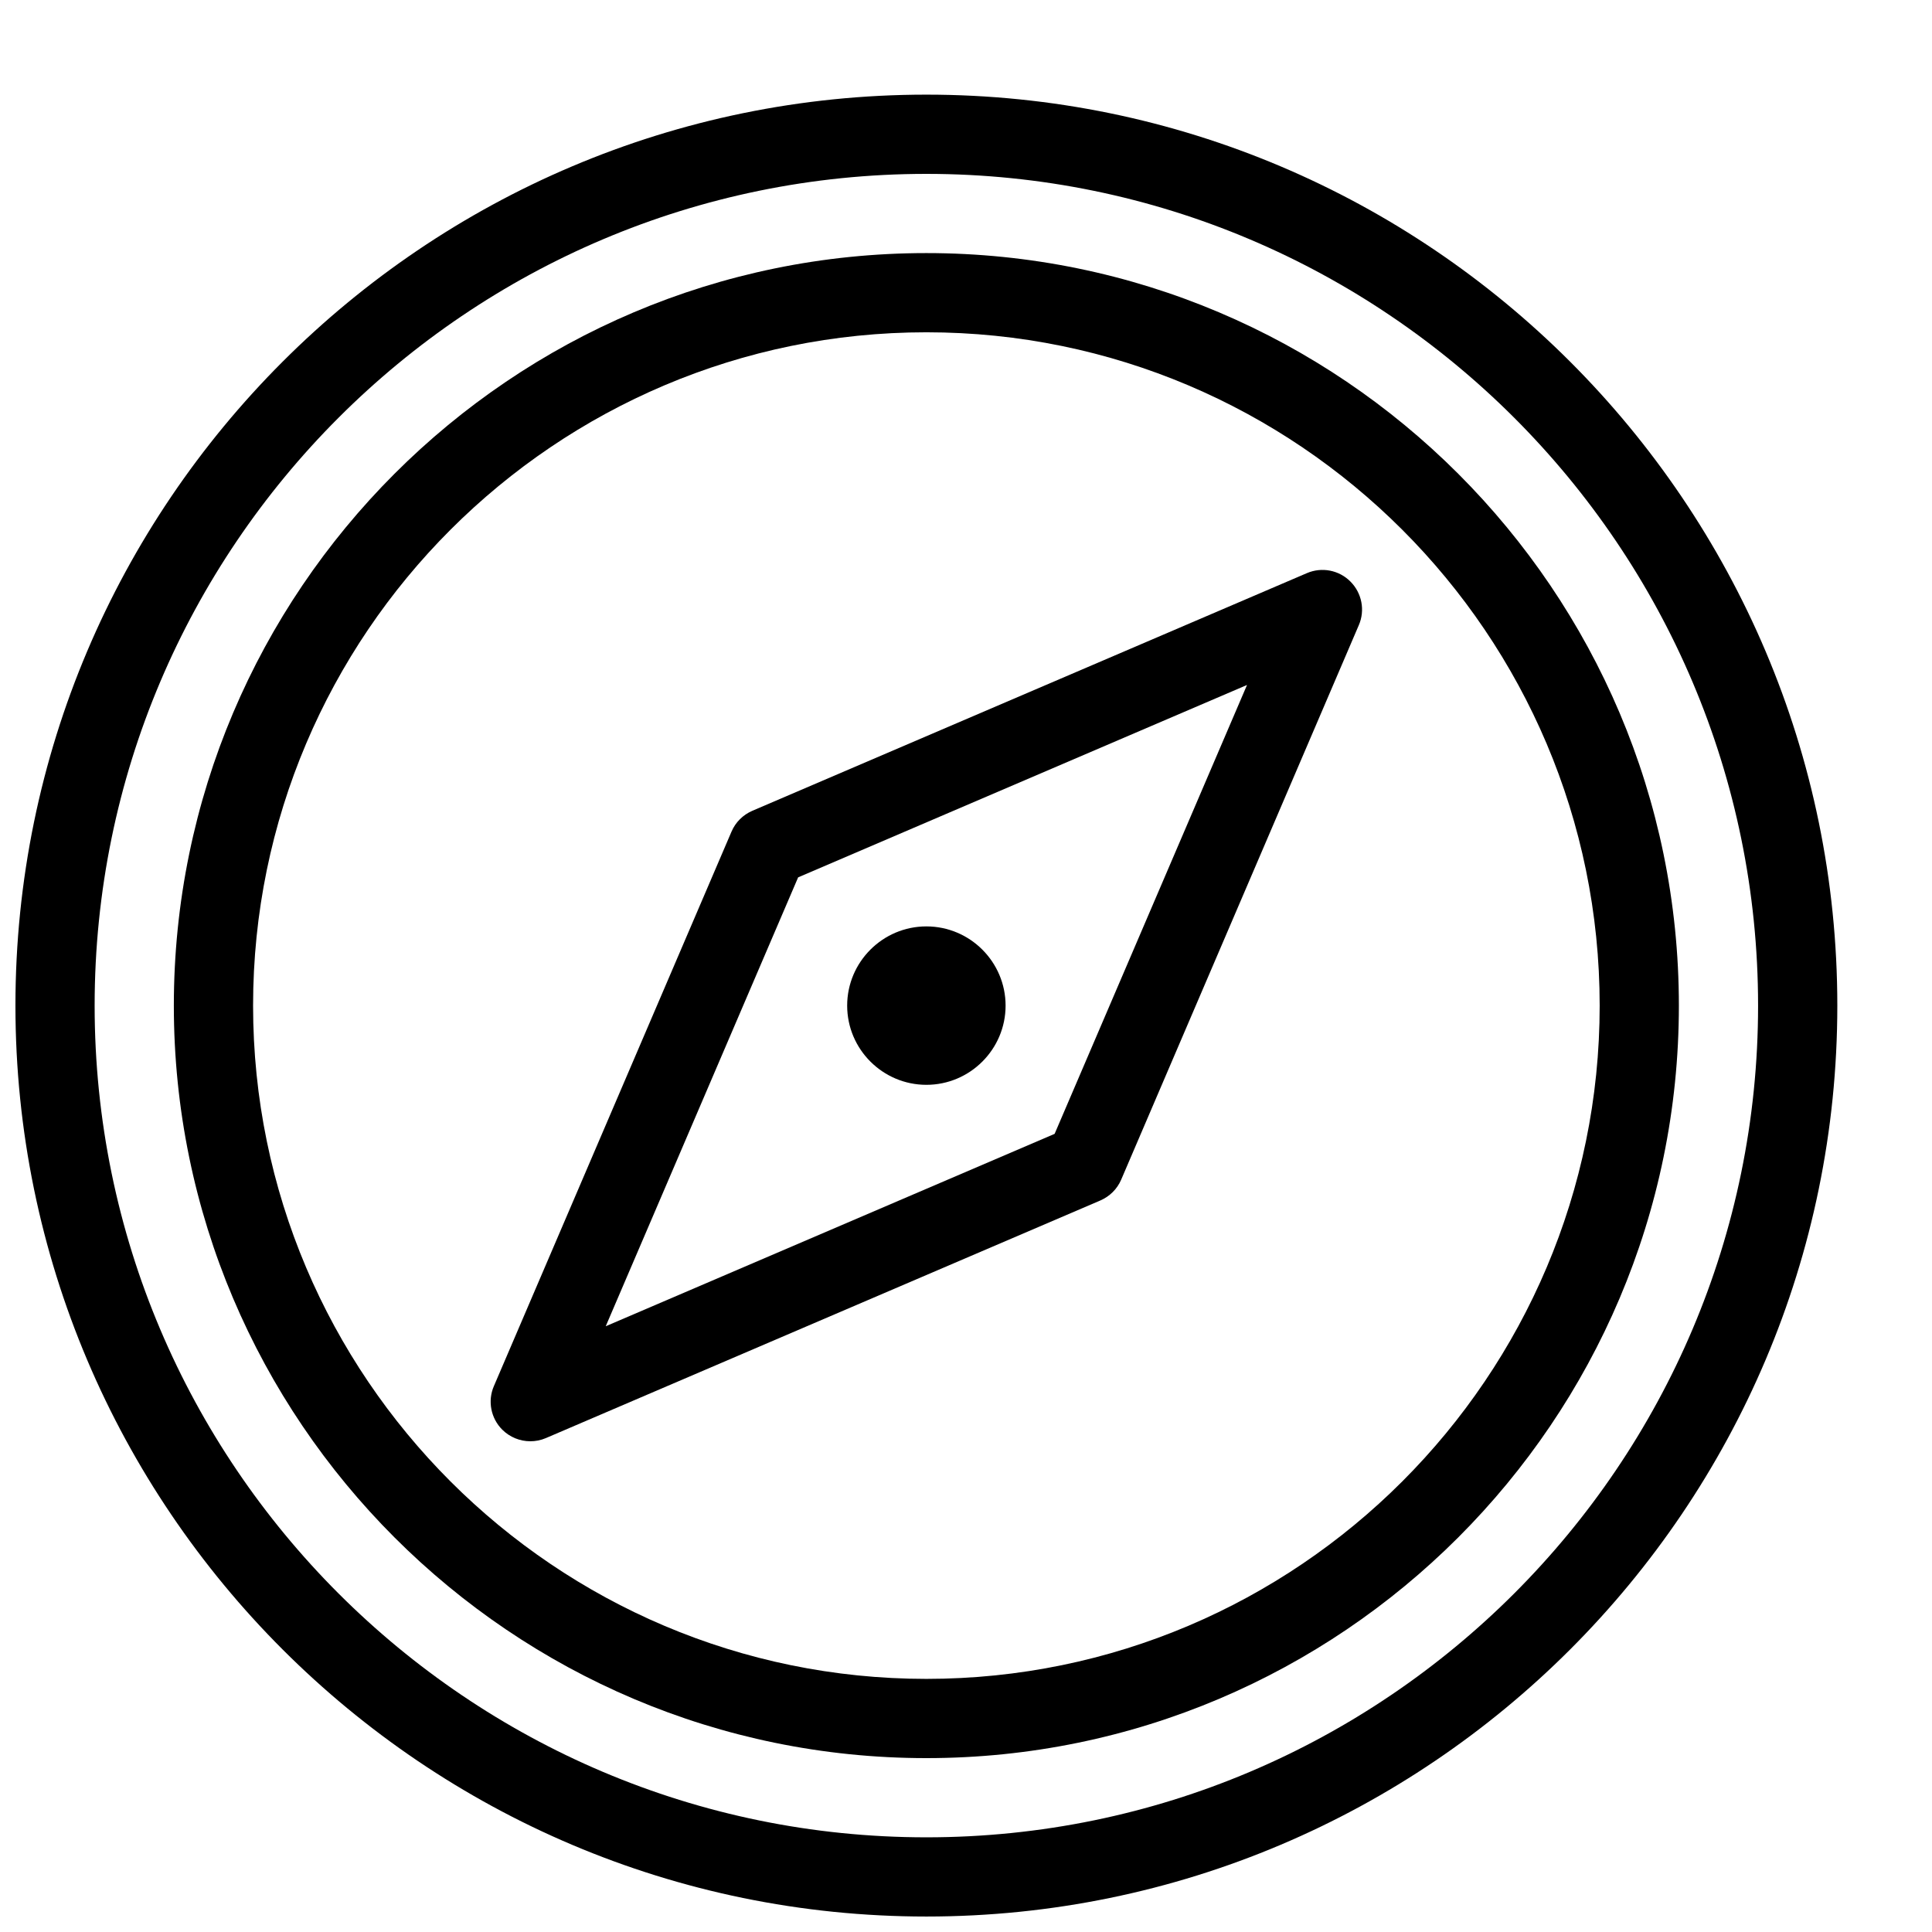
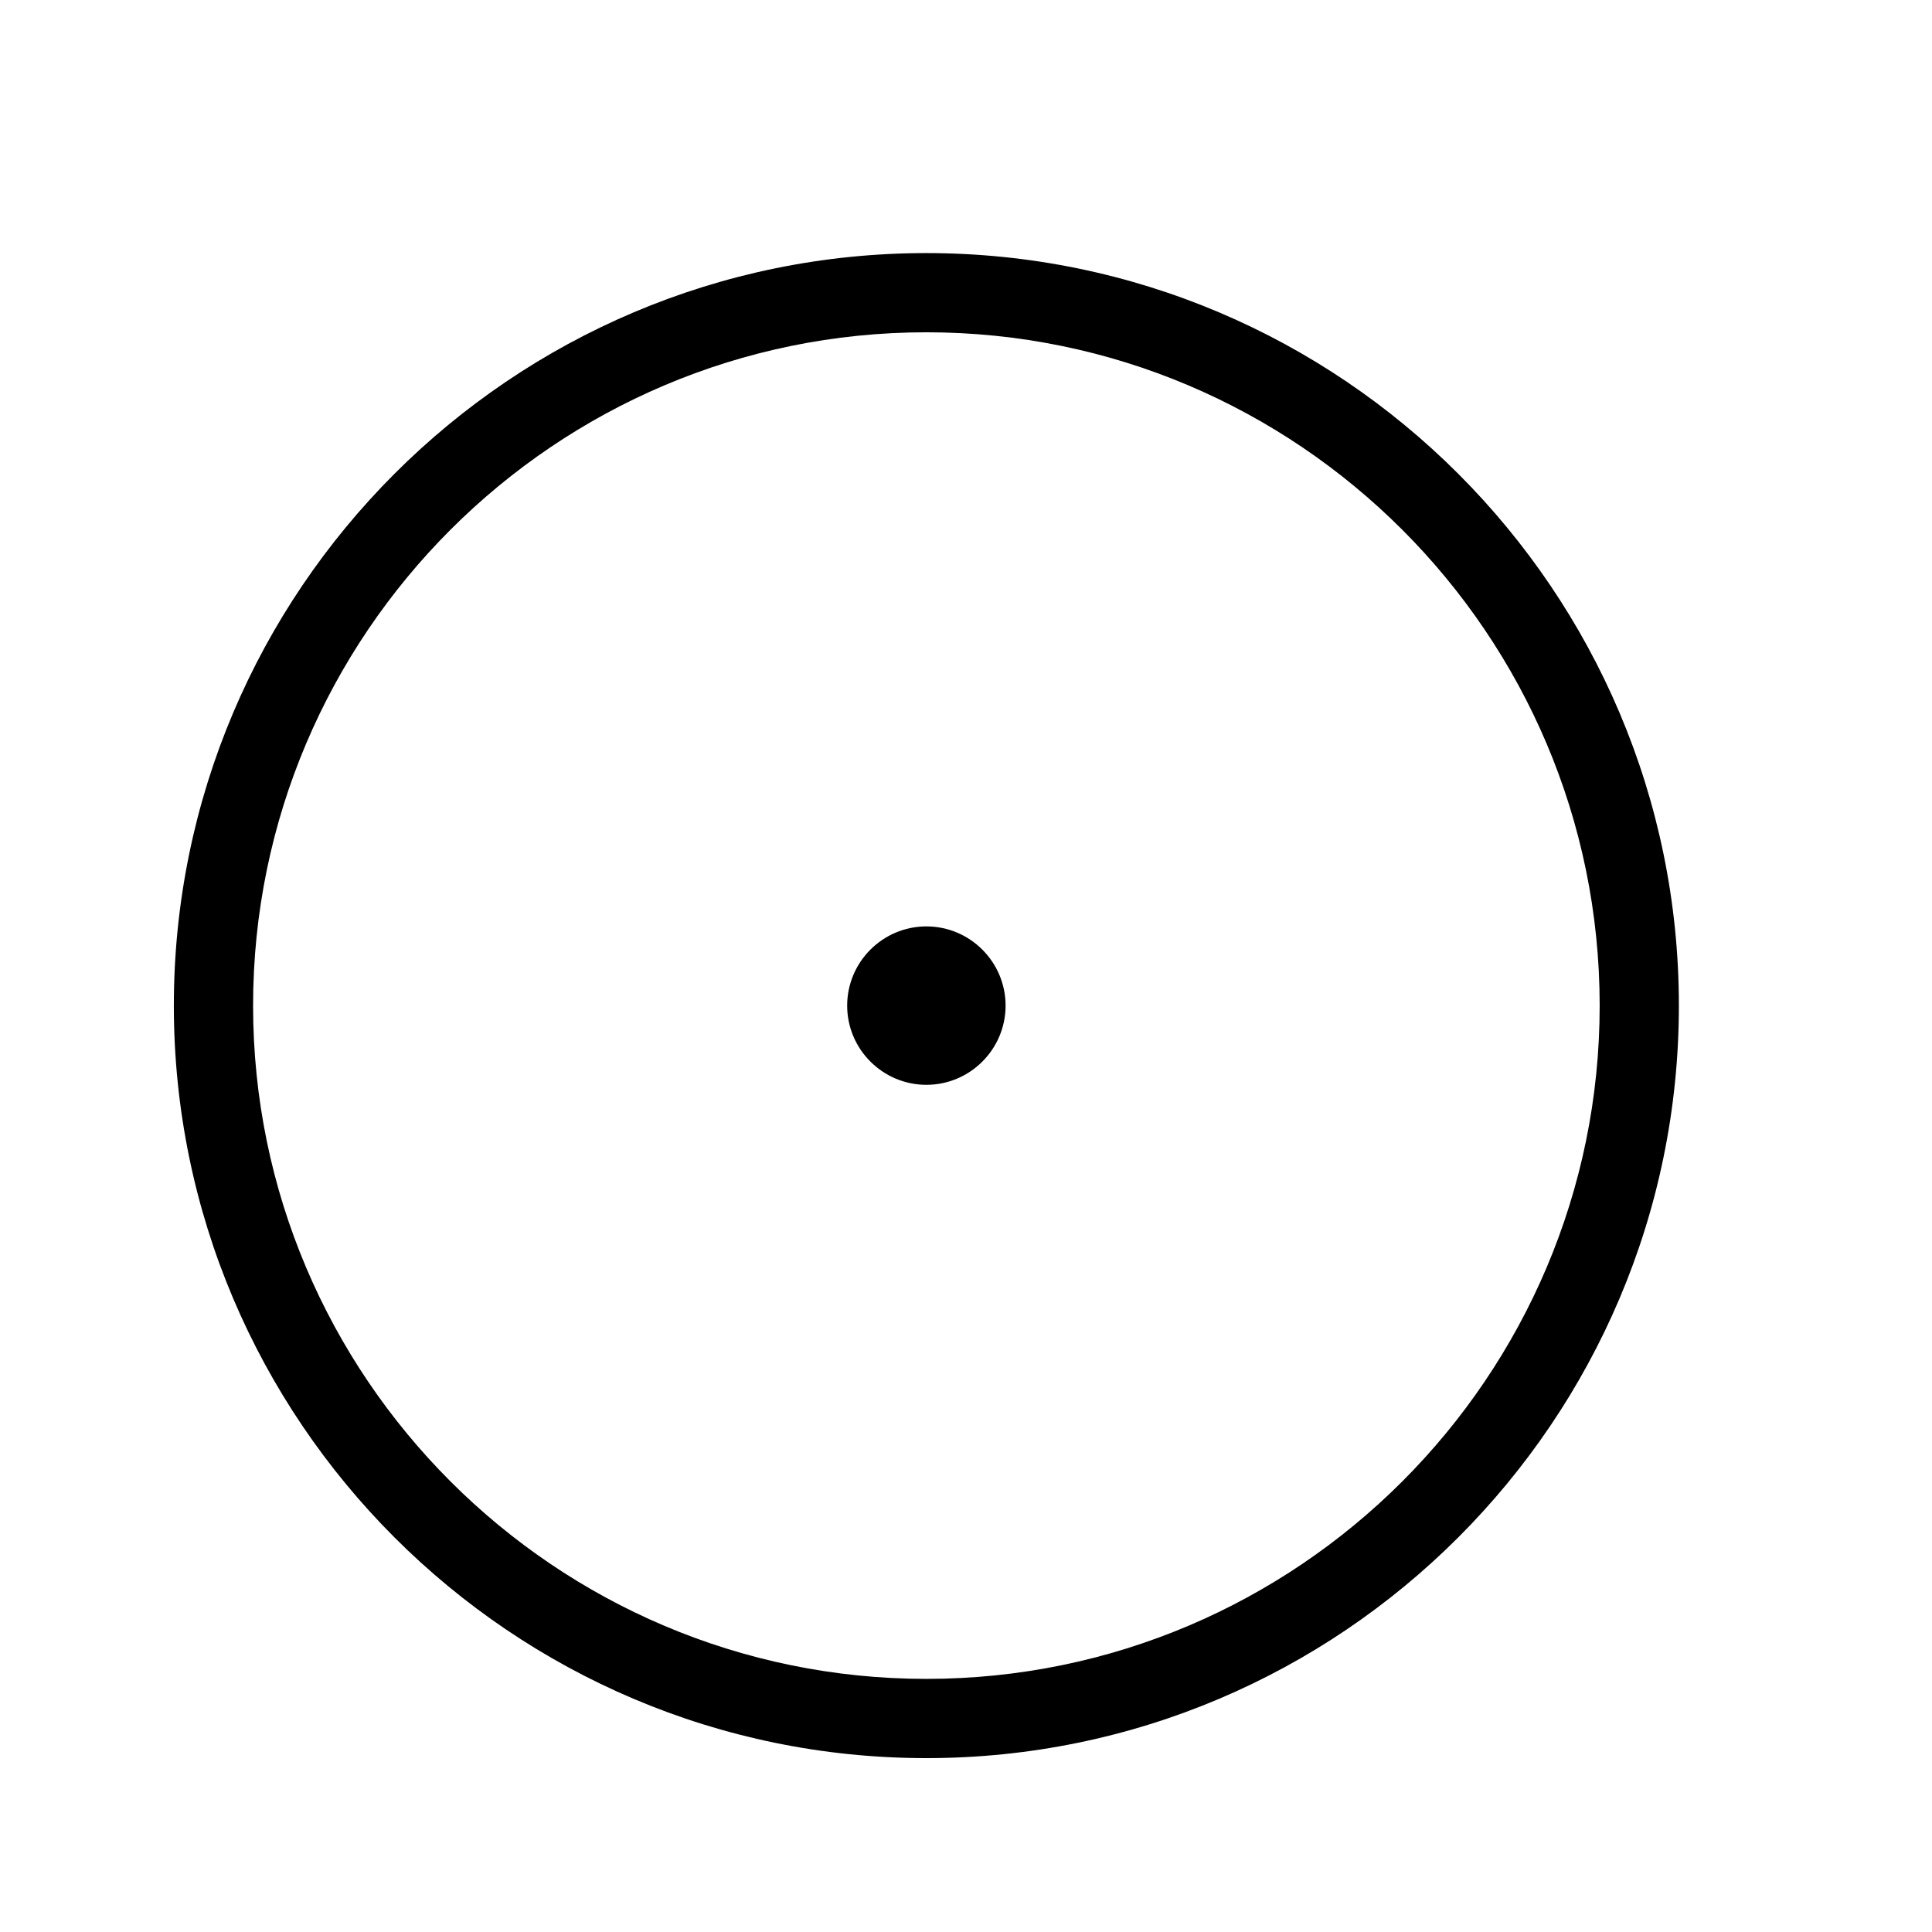
<svg xmlns="http://www.w3.org/2000/svg" width="800px" height="800px" version="1.1" viewBox="144 144 512 512">
  <defs>
    <clipPath id="a">
      <path d="m148.09 169h482.91v482.9h-482.91z" />
    </clipPath>
  </defs>
  <g clip-path="url(#a)">
-     <path d="m389.5 651.9c-133.11 0-241.41-108.3-241.41-241.41 0-133.11 108.3-241.41 241.41-241.41 133.11 0 241.41 108.3 241.41 241.41 0 133.11-108.3 241.41-241.41 241.41zm0-461.82c-121.55 0-220.42 98.871-220.42 220.42 0 121.54 98.871 220.41 220.42 220.41 121.54 0 220.41-98.871 220.41-220.41 0-121.55-98.871-220.42-220.41-220.42z" />
-   </g>
+     </g>
  <path d="m389.5 609.92c-109.96 0-199.43-89.469-199.43-199.42 0-109.96 89.469-199.43 199.43-199.43 109.95 0 199.42 89.469 199.42 199.43 0 109.95-89.469 199.42-199.42 199.42zm0-377.86c-98.391 0-178.43 80.043-178.43 178.43 0 98.387 80.043 178.43 178.43 178.43s178.43-80.043 178.43-178.43c-0.004-98.387-80.047-178.43-178.43-178.43z" />
  <path d="m389.5 431.49c-11.566 0-20.992-9.426-20.992-20.992s9.426-20.992 20.992-20.992 20.992 9.426 20.992 20.992-9.426 20.992-20.992 20.992zm0-21.016v0l10.496 0.023z" />
-   <path d="m284.54 525.95c-2.731 0-5.414-1.07-7.43-3.066-3.043-3.043-3.926-7.621-2.227-11.547l62.977-146.95c1.051-2.477 3.043-4.449 5.519-5.519l146.95-62.977c3.945-1.699 8.523-0.82 11.547 2.227 3.043 3.043 3.926 7.621 2.227 11.547l-62.977 146.95c-1.051 2.477-3.043 4.449-5.519 5.519l-146.95 62.977c-1.324 0.57-2.734 0.84-4.117 0.84zm70.973-149.44-50.988 118.96 118.96-50.988 50.988-118.96z" />
</svg>